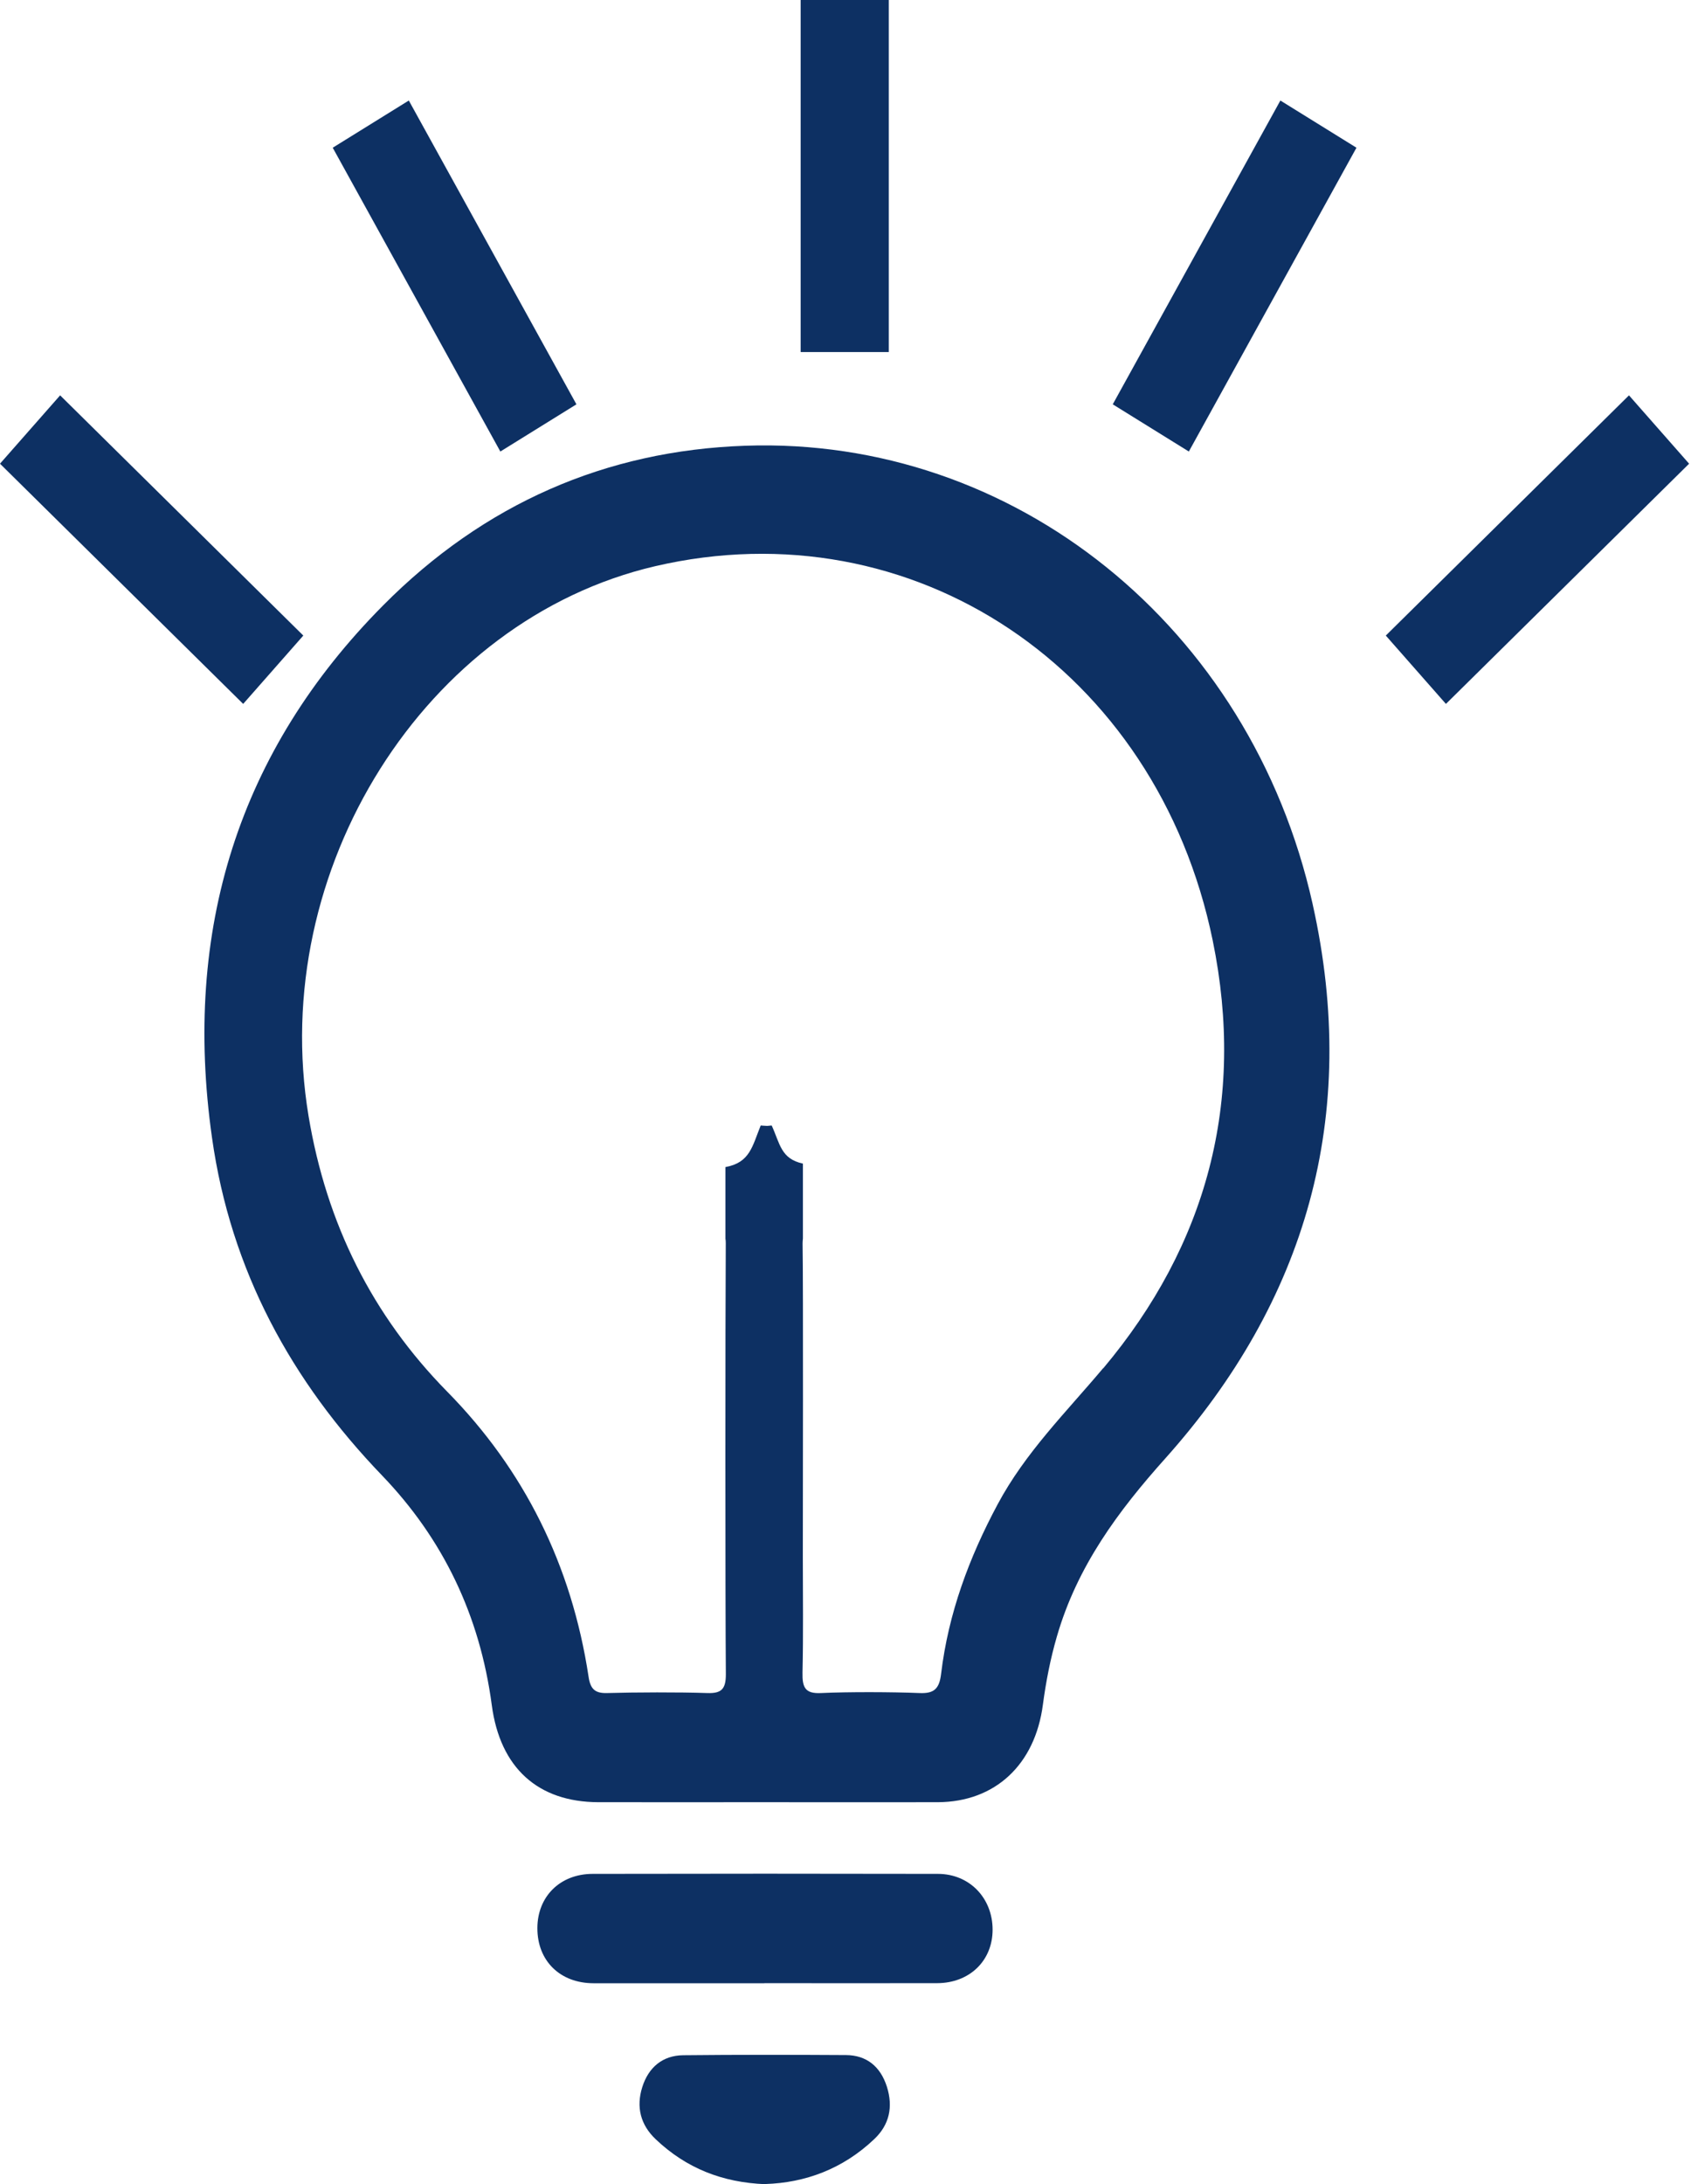
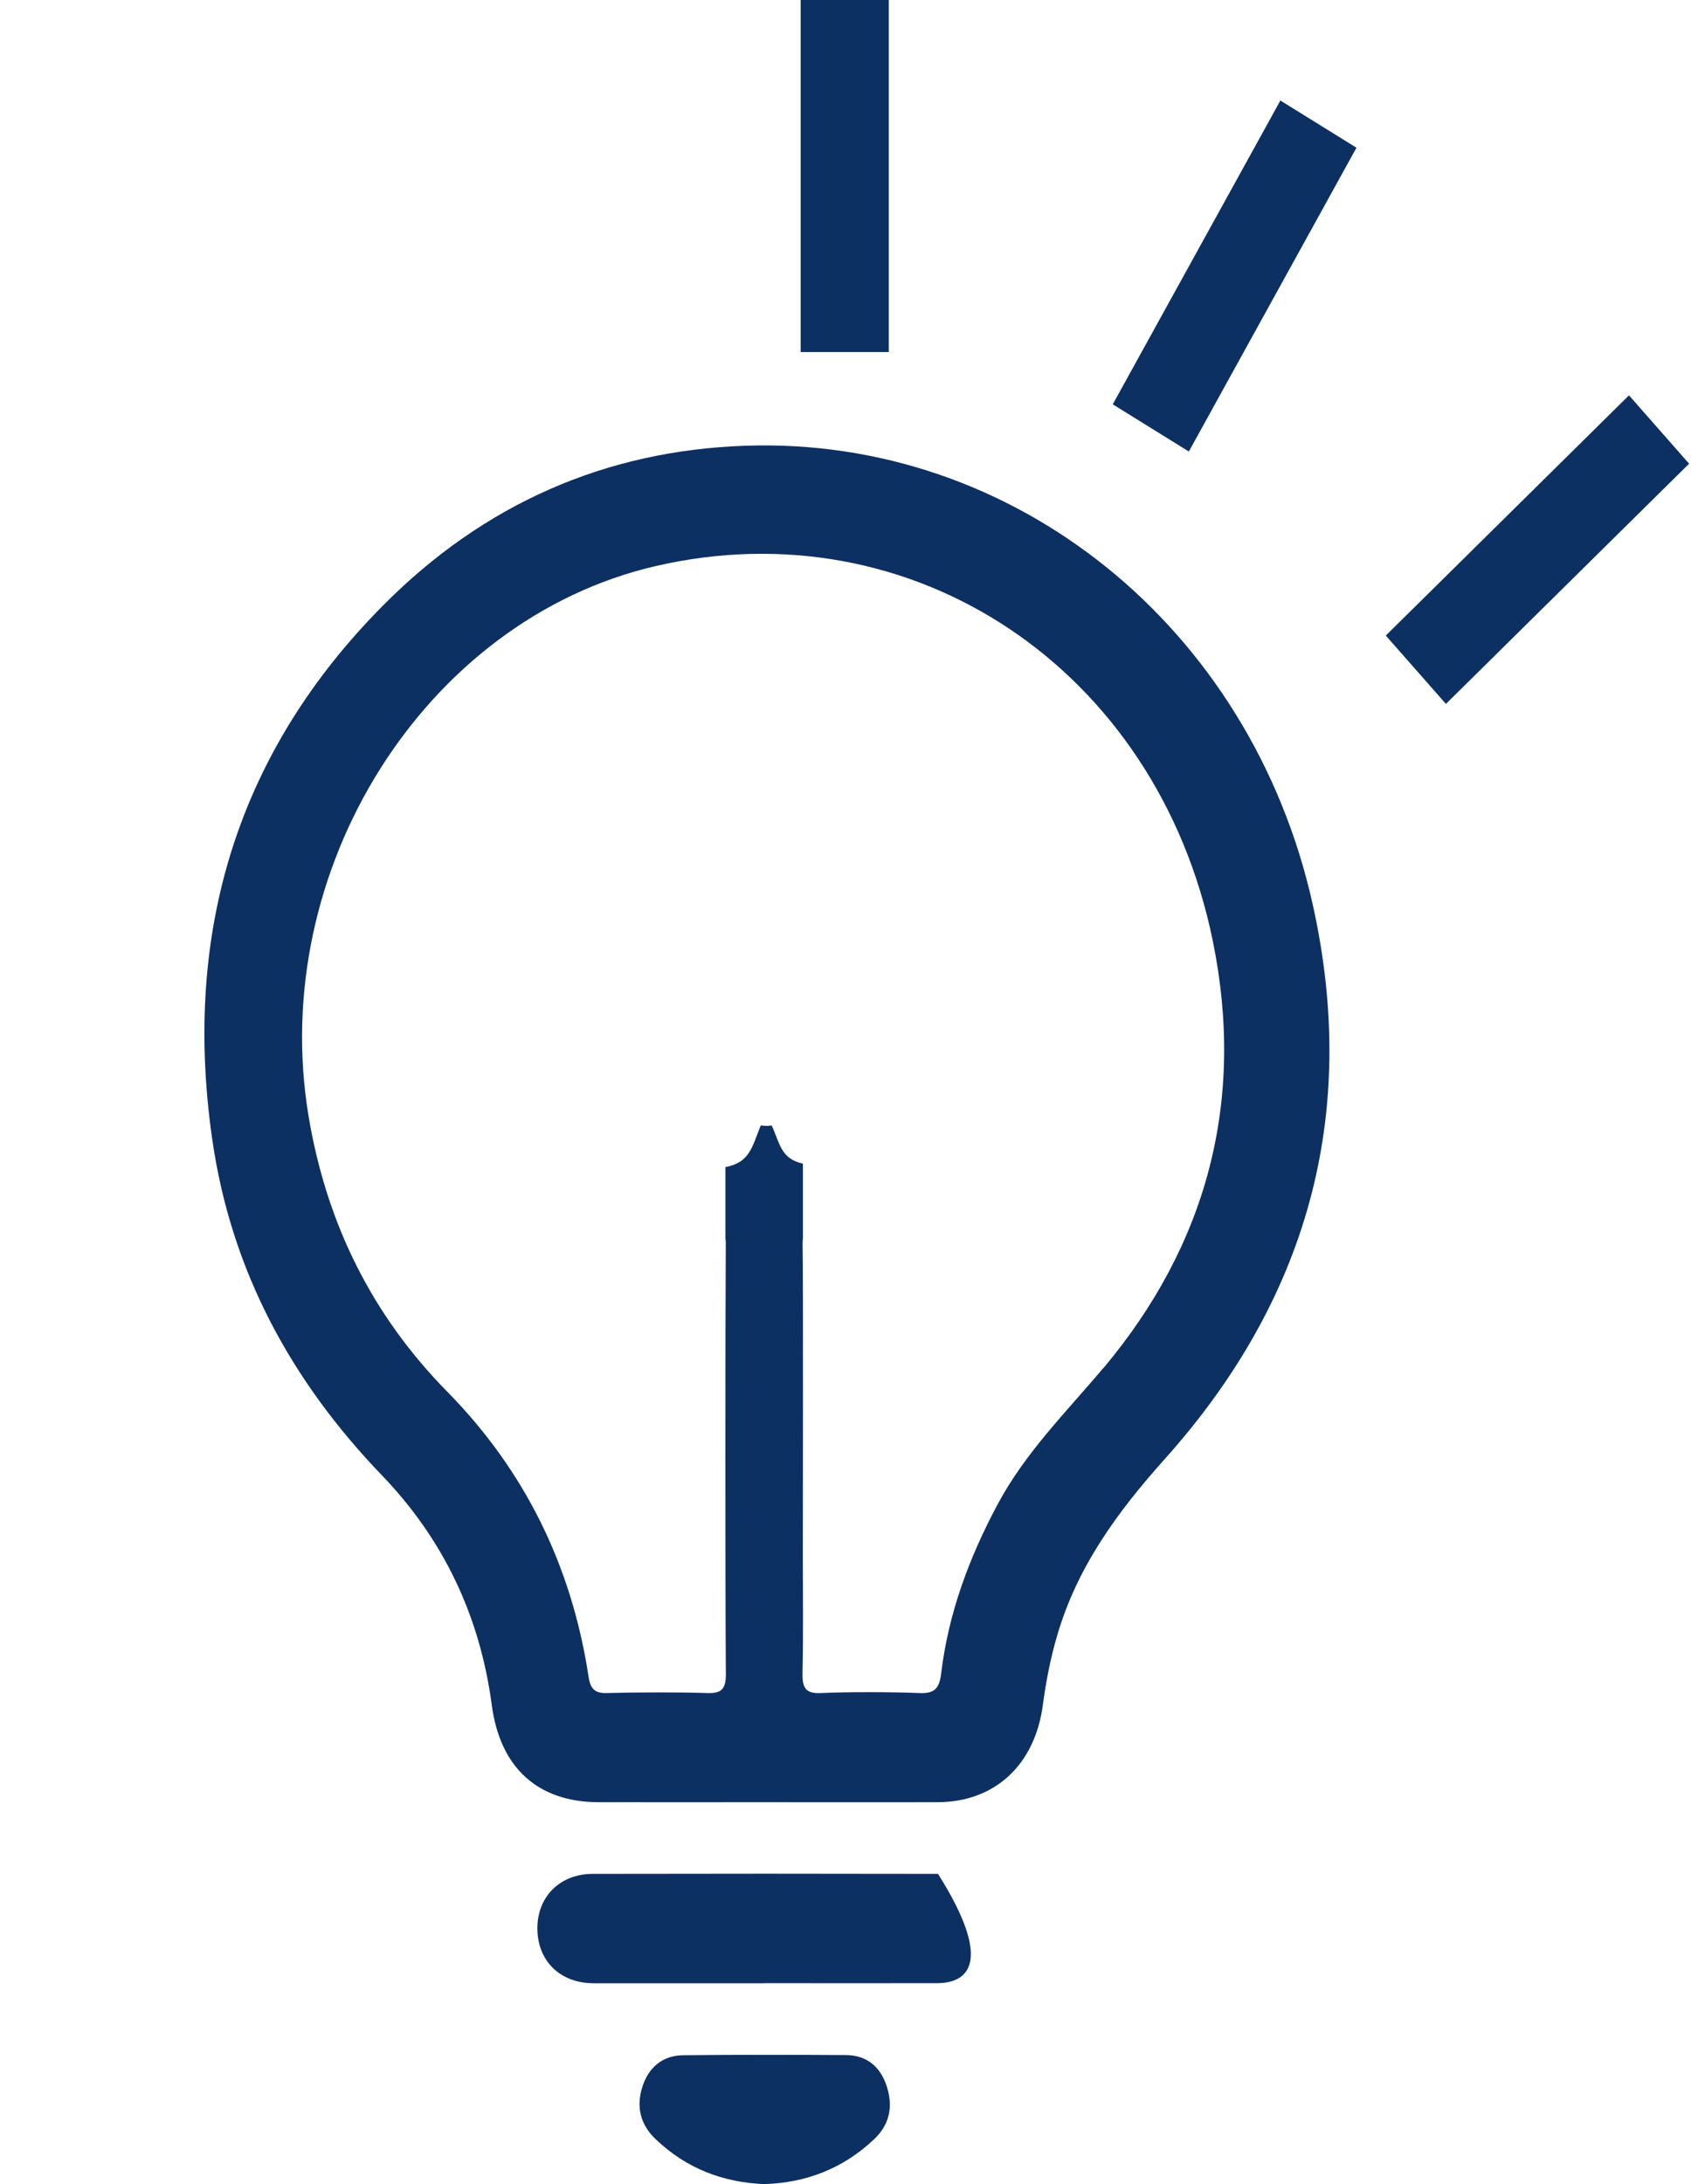
<svg xmlns="http://www.w3.org/2000/svg" fill="none" viewBox="0 0 21 27" height="27" width="21">
  <path fill="#0D3063" d="M16.234 11.175C15.467 7.743 12.541 5.395 9.218 5.51C7.493 5.569 5.986 6.226 4.737 7.485C2.954 9.281 2.257 11.493 2.622 14.064C2.854 15.711 3.608 17.078 4.724 18.238C5.476 19.02 5.934 19.964 6.082 21.077C6.185 21.856 6.655 22.275 7.398 22.278C8.094 22.279 8.791 22.278 9.488 22.278C10.184 22.278 10.896 22.28 11.601 22.278C12.308 22.274 12.801 21.814 12.898 21.072C12.936 20.788 12.99 20.508 13.07 20.233C13.321 19.362 13.83 18.678 14.413 18.027C16.148 16.087 16.821 13.802 16.234 11.176V11.175ZM13.644 16.912C13.187 17.456 12.681 17.954 12.337 18.598C11.986 19.254 11.729 19.942 11.639 20.692C11.617 20.878 11.55 20.936 11.375 20.929C11.027 20.915 10.5 20.913 10.152 20.929C9.96 20.938 9.921 20.862 9.925 20.676C9.936 20.201 9.929 19.725 9.929 19.249C9.929 18.773 9.935 15.847 9.926 15.372C9.926 15.348 9.928 15.33 9.93 15.31V14.384C9.657 14.324 9.648 14.141 9.544 13.913C9.526 13.914 9.509 13.917 9.489 13.918C9.461 13.918 9.435 13.914 9.408 13.913C9.304 14.168 9.277 14.371 8.972 14.427V15.312C8.974 15.33 8.977 15.346 8.976 15.366C8.97 16.326 8.969 19.736 8.977 20.695C8.978 20.883 8.919 20.934 8.75 20.929C8.394 20.917 7.859 20.919 7.503 20.929C7.358 20.932 7.301 20.878 7.279 20.726C7.069 19.345 6.482 18.169 5.53 17.202C4.607 16.263 4.039 15.133 3.816 13.796C3.31 10.754 5.254 7.662 8.103 6.999C11.285 6.259 14.307 8.264 14.998 11.625C15.407 13.616 14.923 15.393 13.644 16.915V16.912Z" />
-   <path fill="#0D3063" d="M9.453 24.516C8.749 24.516 8.044 24.517 7.34 24.516C6.925 24.515 6.645 24.238 6.646 23.834C6.647 23.445 6.925 23.165 7.329 23.164C8.753 23.161 10.177 23.161 11.601 23.164C11.991 23.165 12.275 23.463 12.276 23.852C12.277 24.236 11.992 24.514 11.59 24.515C10.878 24.517 10.166 24.515 9.454 24.515L9.453 24.516Z" />
+   <path fill="#0D3063" d="M9.453 24.516C8.749 24.516 8.044 24.517 7.34 24.516C6.925 24.515 6.645 24.238 6.646 23.834C6.647 23.445 6.925 23.165 7.329 23.164C8.753 23.161 10.177 23.161 11.601 23.164C12.277 24.236 11.992 24.514 11.59 24.515C10.878 24.517 10.166 24.515 9.454 24.515L9.453 24.516Z" />
  <path fill="#0D3063" d="M9.465 27C8.934 26.979 8.489 26.804 8.11 26.445C7.921 26.266 7.866 26.046 7.943 25.801C8.021 25.552 8.198 25.409 8.448 25.406C9.12 25.399 9.793 25.4 10.464 25.404C10.715 25.406 10.888 25.542 10.969 25.796C11.047 26.044 11 26.265 10.813 26.442C10.423 26.813 9.958 26.982 9.466 26.998L9.465 27Z" />
-   <rect fill="#0D3063" transform="matrix(0.661 -0.751 0.712 0.703 0 5.732)" height="4.224" width="1.125" />
  <rect fill="#0D3063" transform="matrix(-0.661 -0.751 -0.712 0.703 20.89 5.732)" height="4.224" width="1.125" />
-   <rect fill="#0D3063" transform="matrix(0.85 -0.527 0.483 0.875 4.115 1.826)" height="4.292" width="1.107" />
  <rect fill="#0D3063" transform="matrix(-0.85 -0.527 -0.483 0.875 16.776 1.826)" height="4.292" width="1.107" />
  <rect fill="#0D3063" height="4.352" width="1.09" x="9.902" />
</svg>